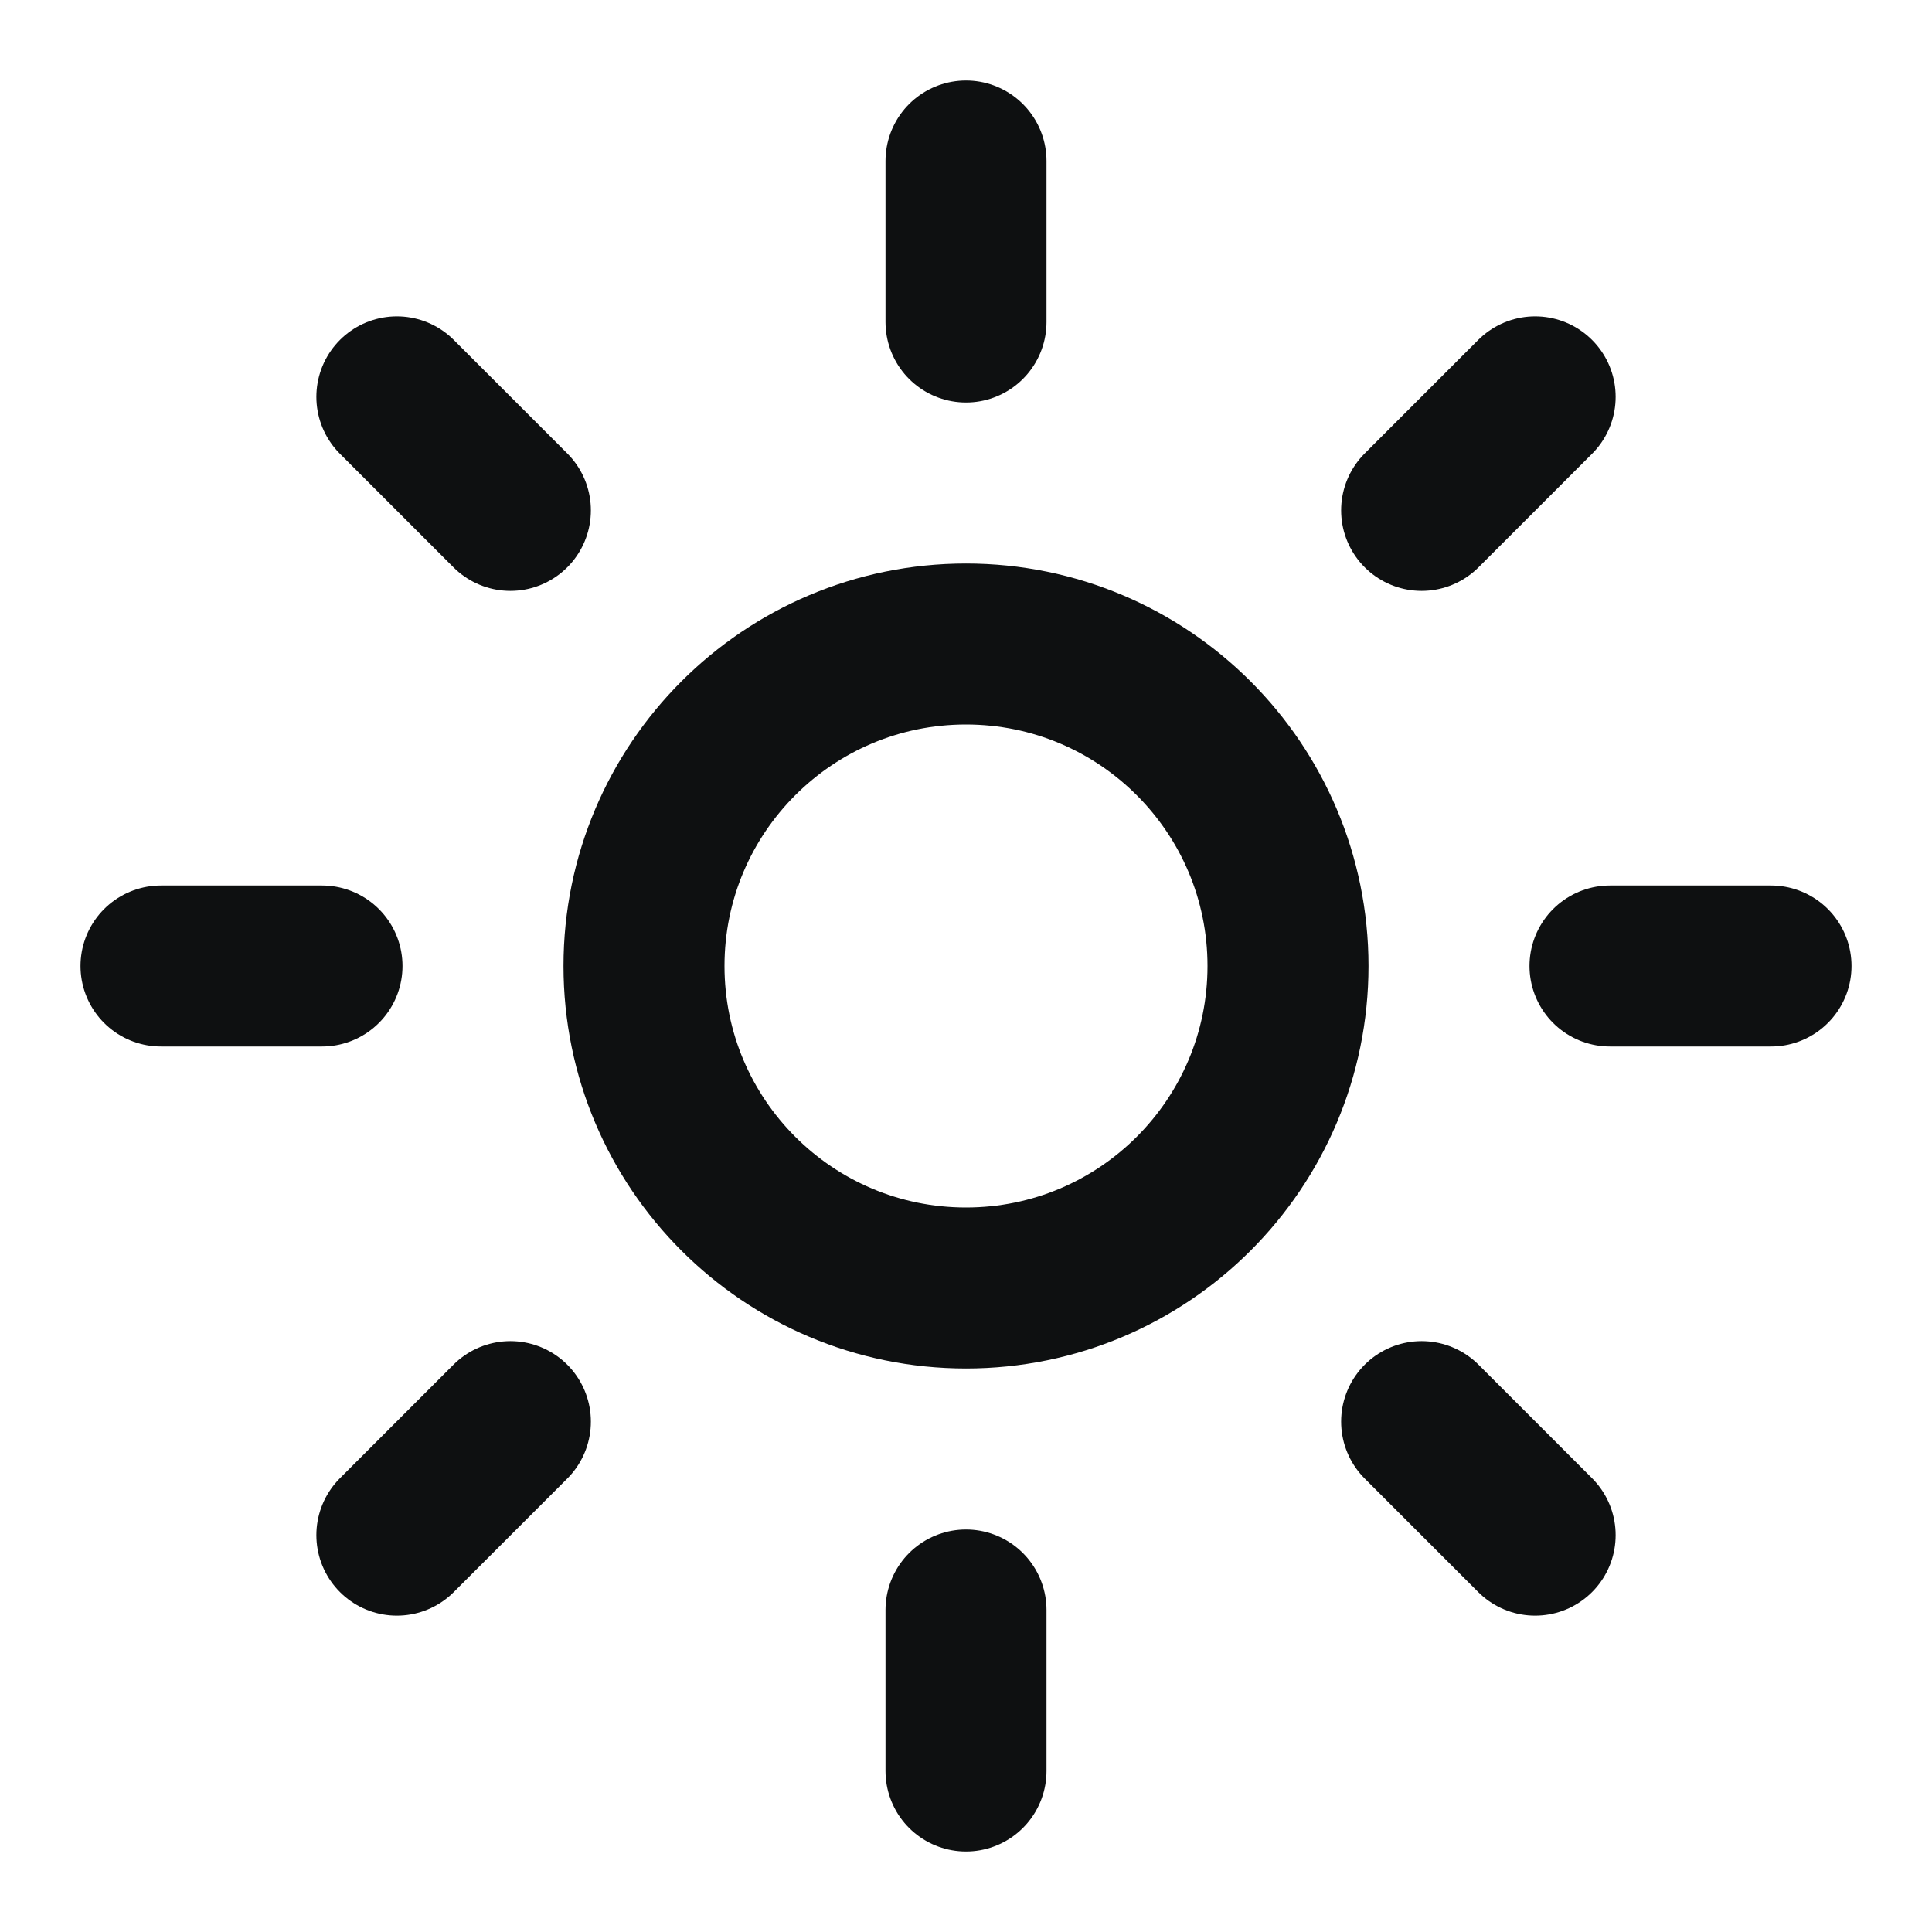
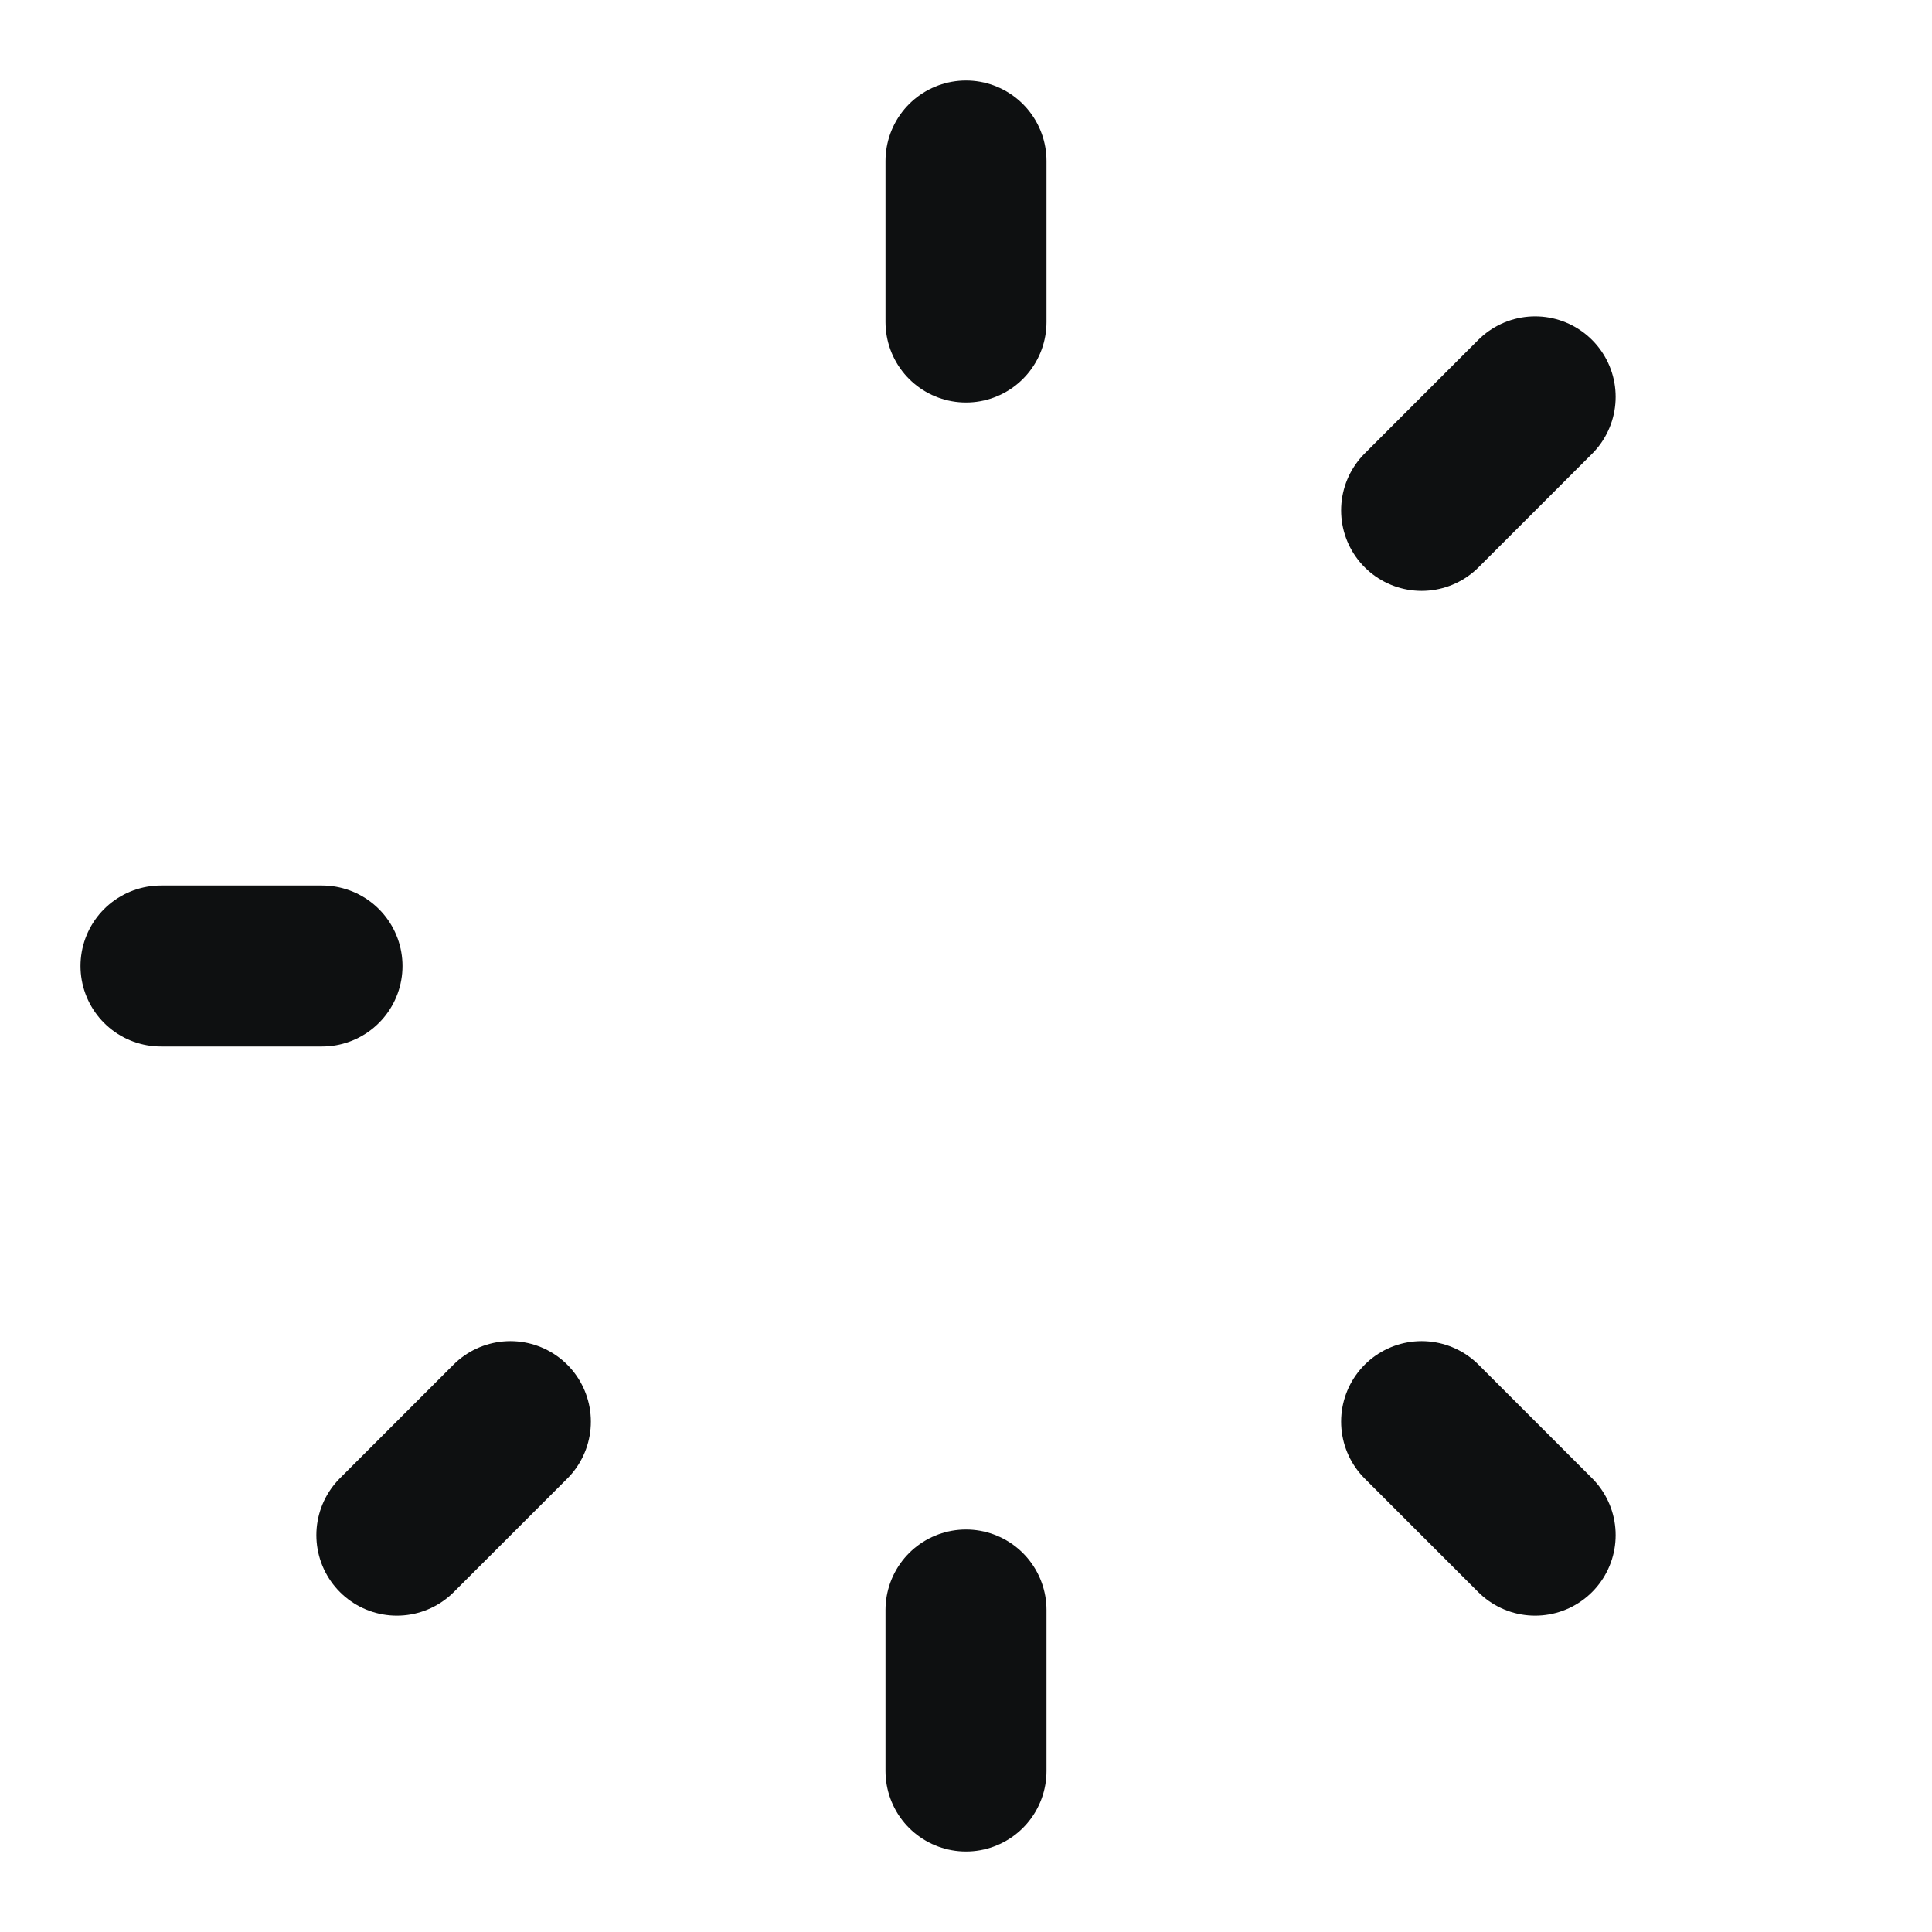
<svg xmlns="http://www.w3.org/2000/svg" width="24" height="24" viewBox="0 0 24 24" fill="none">
-   <path d="M12 16C14.209 16 16 14.209 16 12C16 9.791 14.209 8 12 8C9.791 8 8 9.791 8 12C8 14.209 9.791 16 12 16Z" stroke="#0E1011" stroke-width="2" stroke-linecap="round" stroke-linejoin="round" />
  <path d="M12 2V4" stroke="#0E1011" stroke-width="2" stroke-linecap="round" stroke-linejoin="round" />
  <path d="M12 20V22" stroke="#0E1011" stroke-width="2" stroke-linecap="round" stroke-linejoin="round" />
-   <path d="M4.93 4.93L6.34 6.34" stroke="#0E1011" stroke-width="2" stroke-linecap="round" stroke-linejoin="round" />
  <path d="M17.66 17.66L19.07 19.07" stroke="#0E1011" stroke-width="2" stroke-linecap="round" stroke-linejoin="round" />
  <path d="M2 12H4" stroke="#0E1011" stroke-width="2" stroke-linecap="round" stroke-linejoin="round" />
-   <path d="M20 12H22" stroke="#0E1011" stroke-width="2" stroke-linecap="round" stroke-linejoin="round" />
  <path d="M6.34 17.66L4.93 19.07" stroke="#0E1011" stroke-width="2" stroke-linecap="round" stroke-linejoin="round" />
  <path d="M19.07 4.93L17.66 6.34" stroke="#0E1011" stroke-width="2" stroke-linecap="round" stroke-linejoin="round" />
</svg>